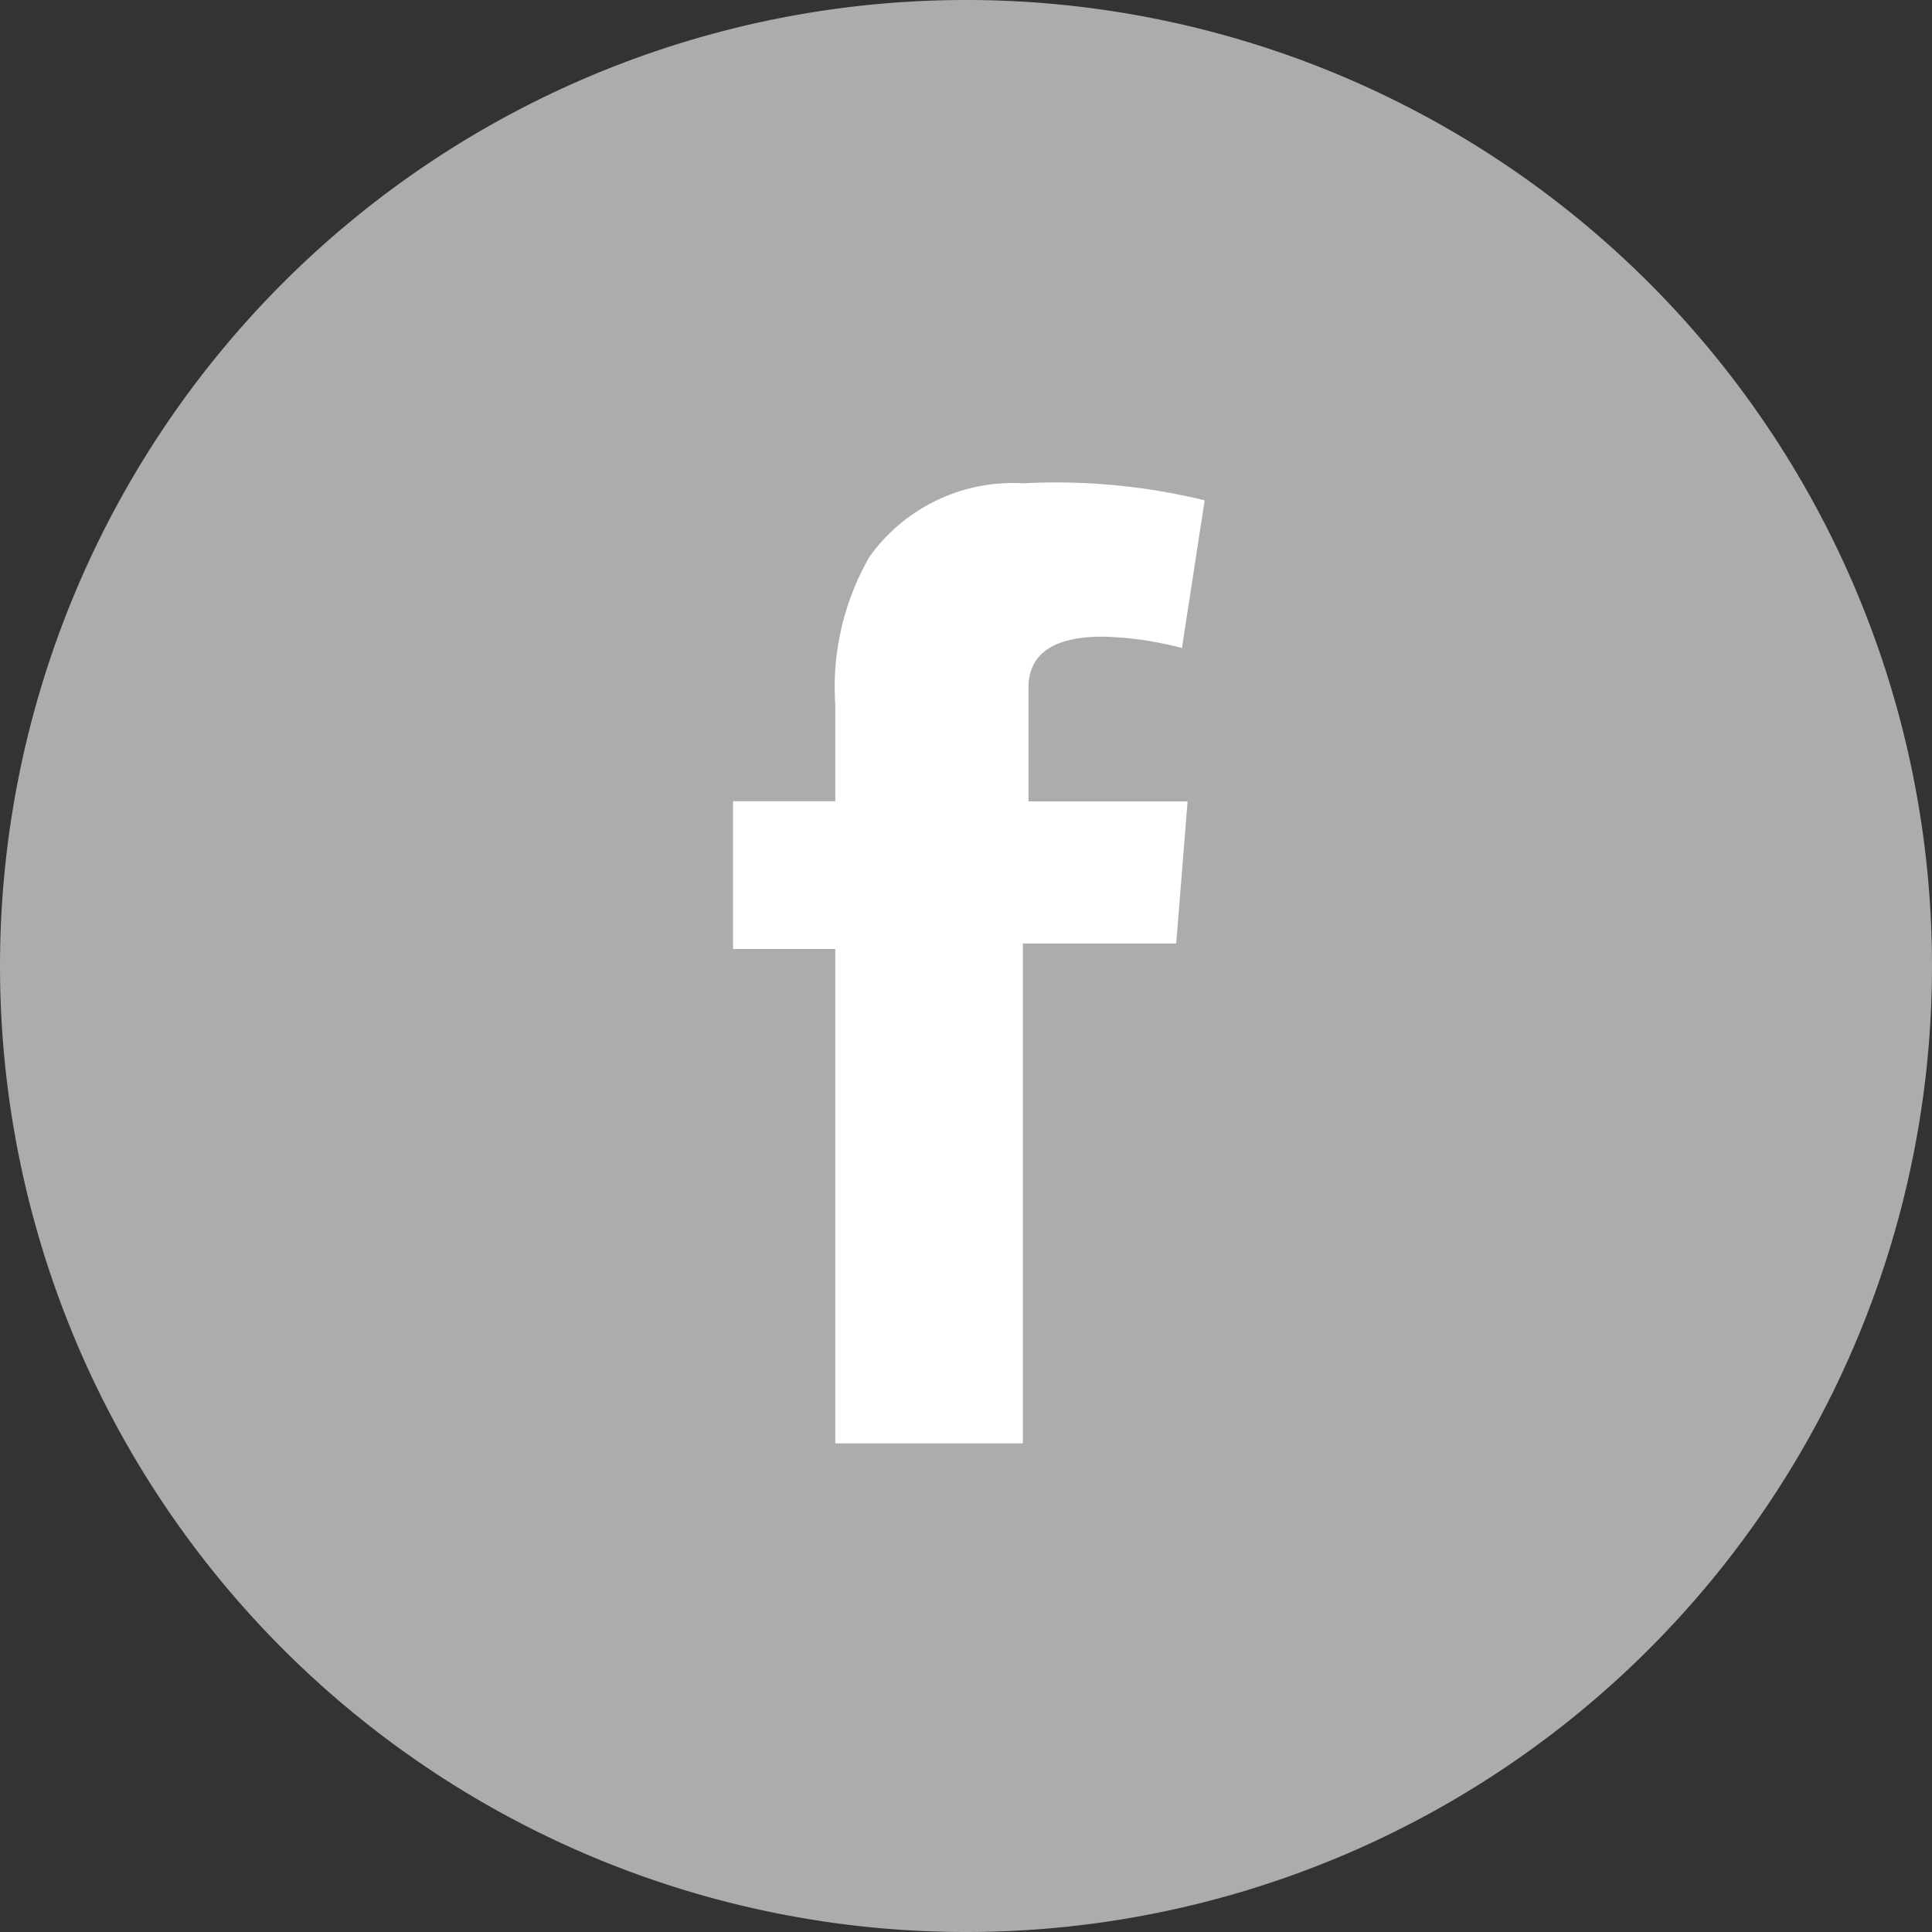
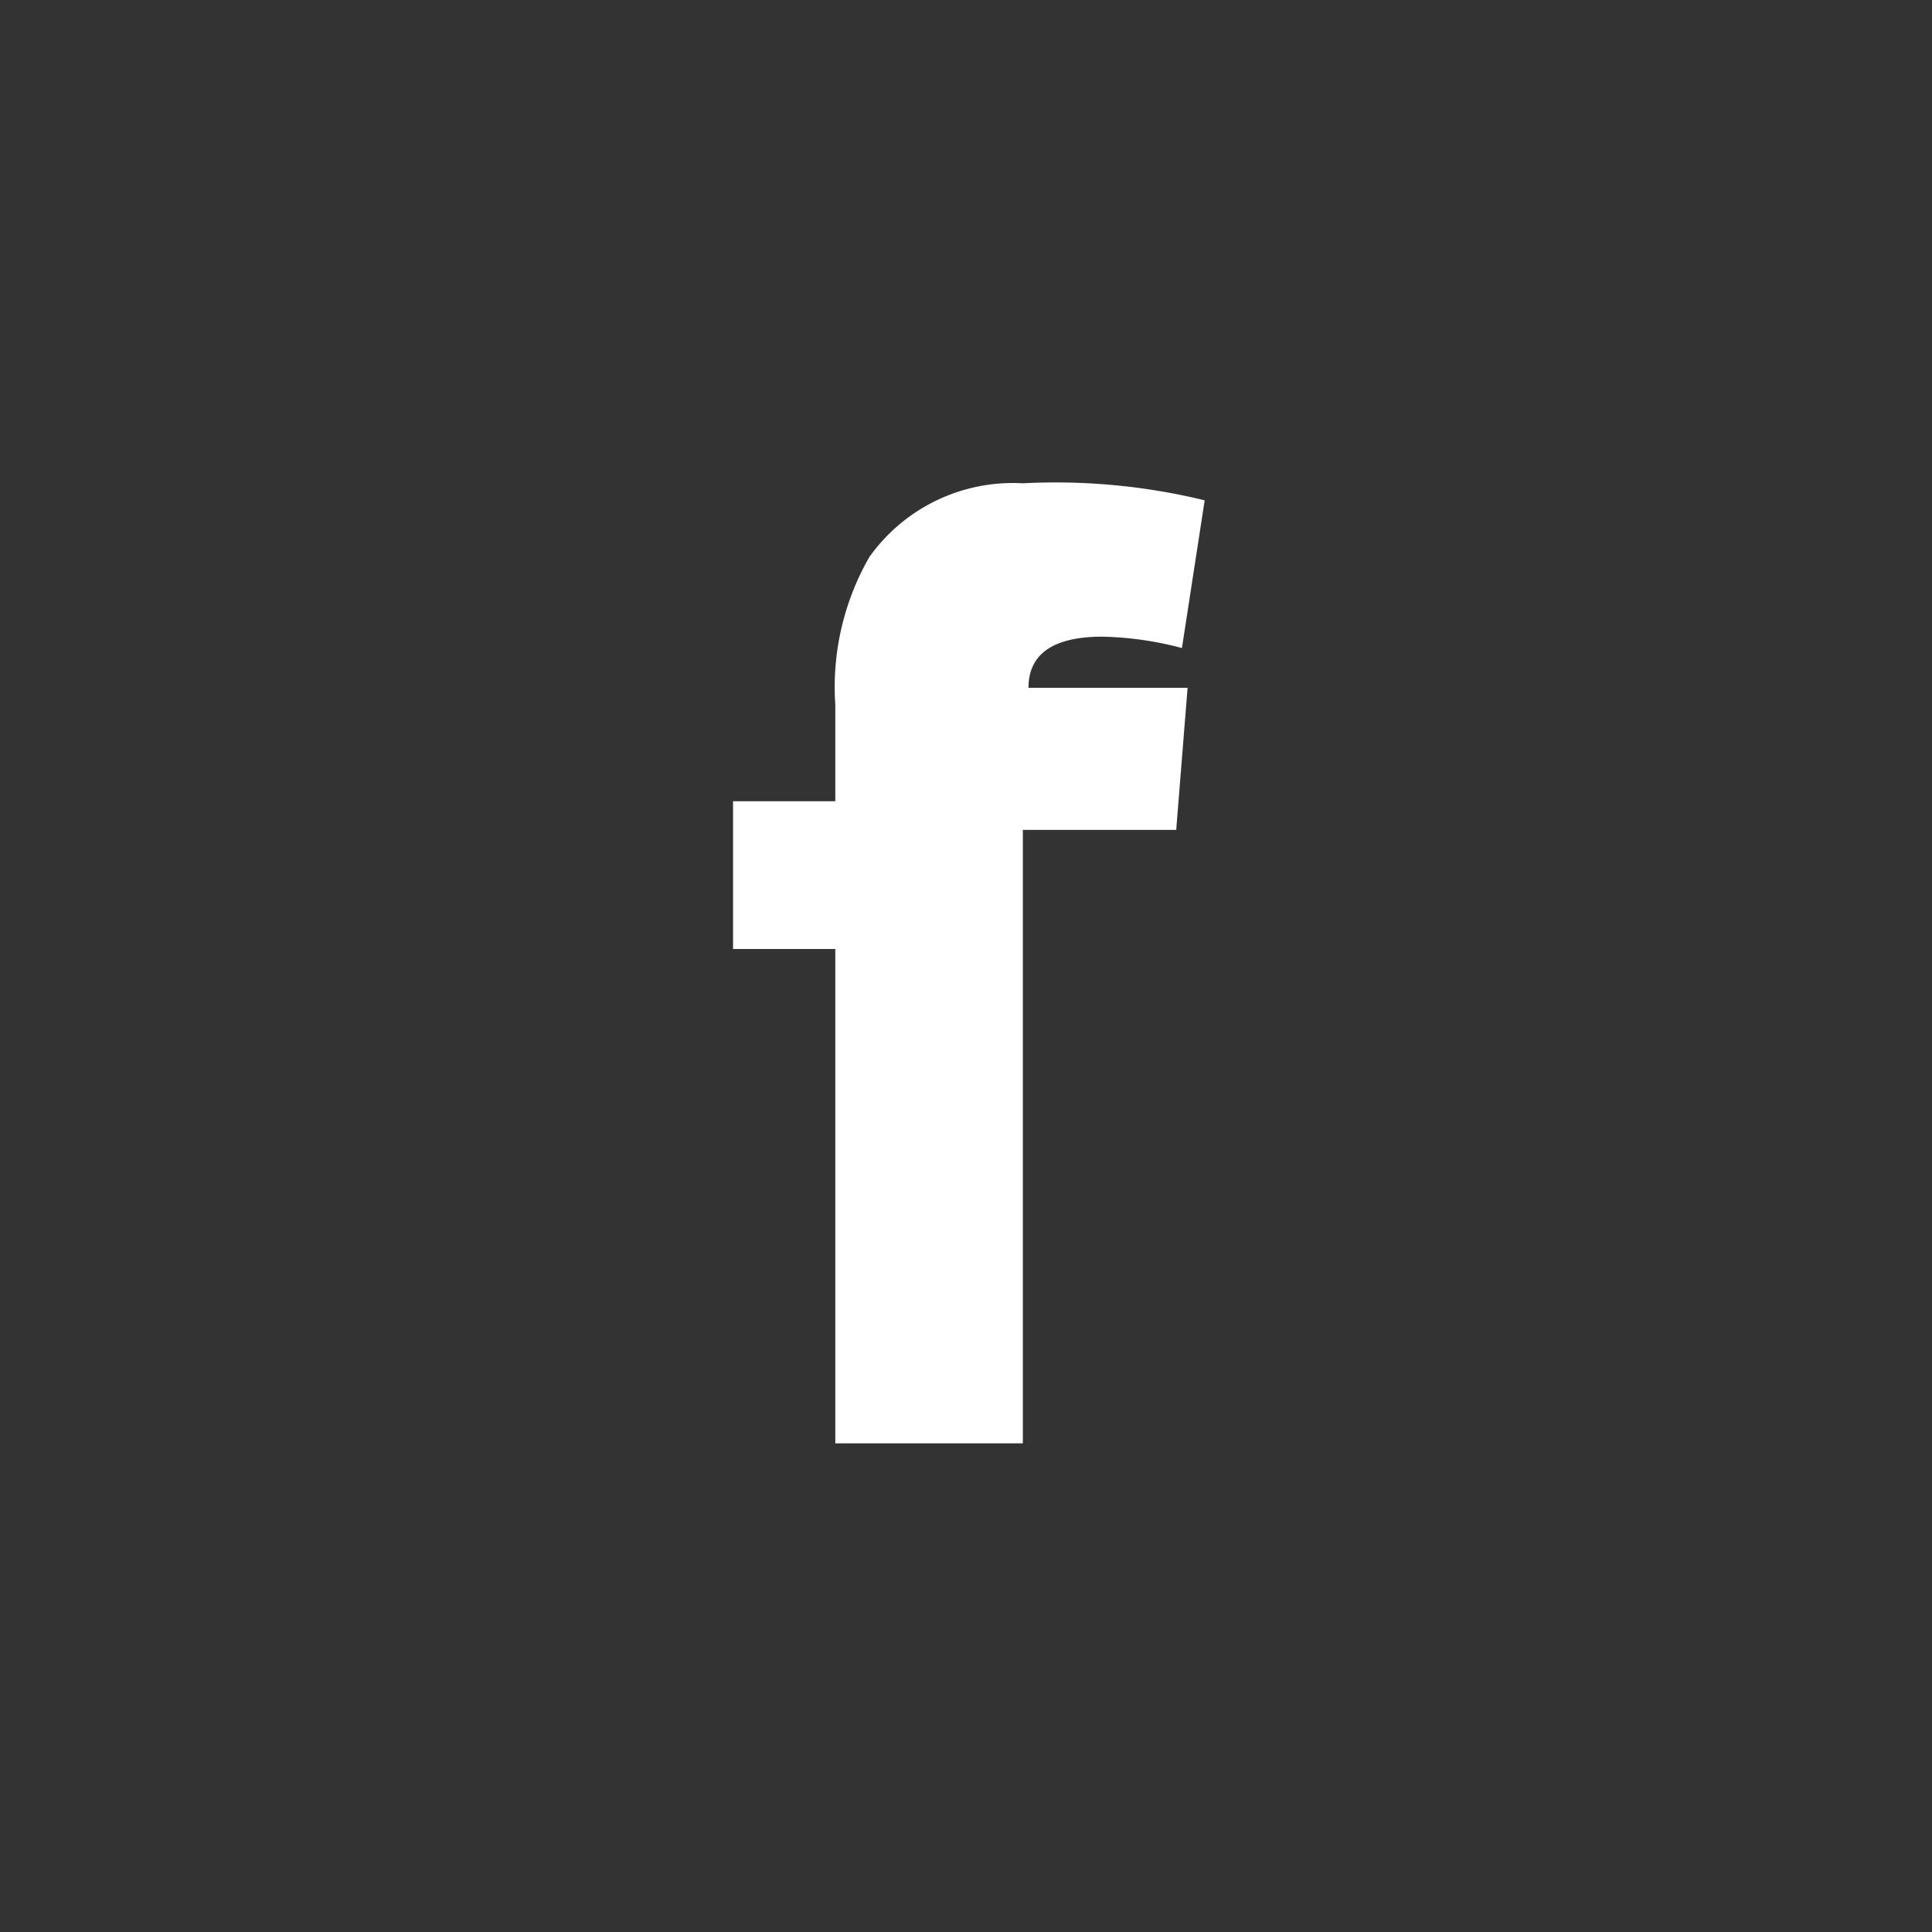
<svg xmlns="http://www.w3.org/2000/svg" width="26" height="26" viewBox="0 0 26 26">
  <rect x="0" y="0" width="26" height="26" fill="#333333" stroke="none" />
  <defs>
    <style>.a{fill:#acacac;}.b{fill:#fff;}</style>
  </defs>
-   <path class="a" d="M13,26A13,13,0,1,0,0,13,13,13,0,0,0,13,26" transform="translate(0 0)" />
-   <path class="b" d="M12.9,12.779h1.376v-1.3a3.518,3.518,0,0,1,.459-1.988A2.371,2.371,0,0,1,16.8,8.5a8.488,8.488,0,0,1,2.447.229l-.306,1.988a4.512,4.512,0,0,0-1.071-.153c-.535,0-.994.153-.994.688v1.529h2.141l-.153,1.912H16.8V21.42H14.276V14.767H12.9Z" transform="translate(-3.035 -1.996)" />
+   <path class="b" d="M12.9,12.779h1.376v-1.3a3.518,3.518,0,0,1,.459-1.988A2.371,2.371,0,0,1,16.8,8.5a8.488,8.488,0,0,1,2.447.229l-.306,1.988a4.512,4.512,0,0,0-1.071-.153c-.535,0-.994.153-.994.688h2.141l-.153,1.912H16.8V21.42H14.276V14.767H12.9Z" transform="translate(-3.035 -1.996)" />
</svg>